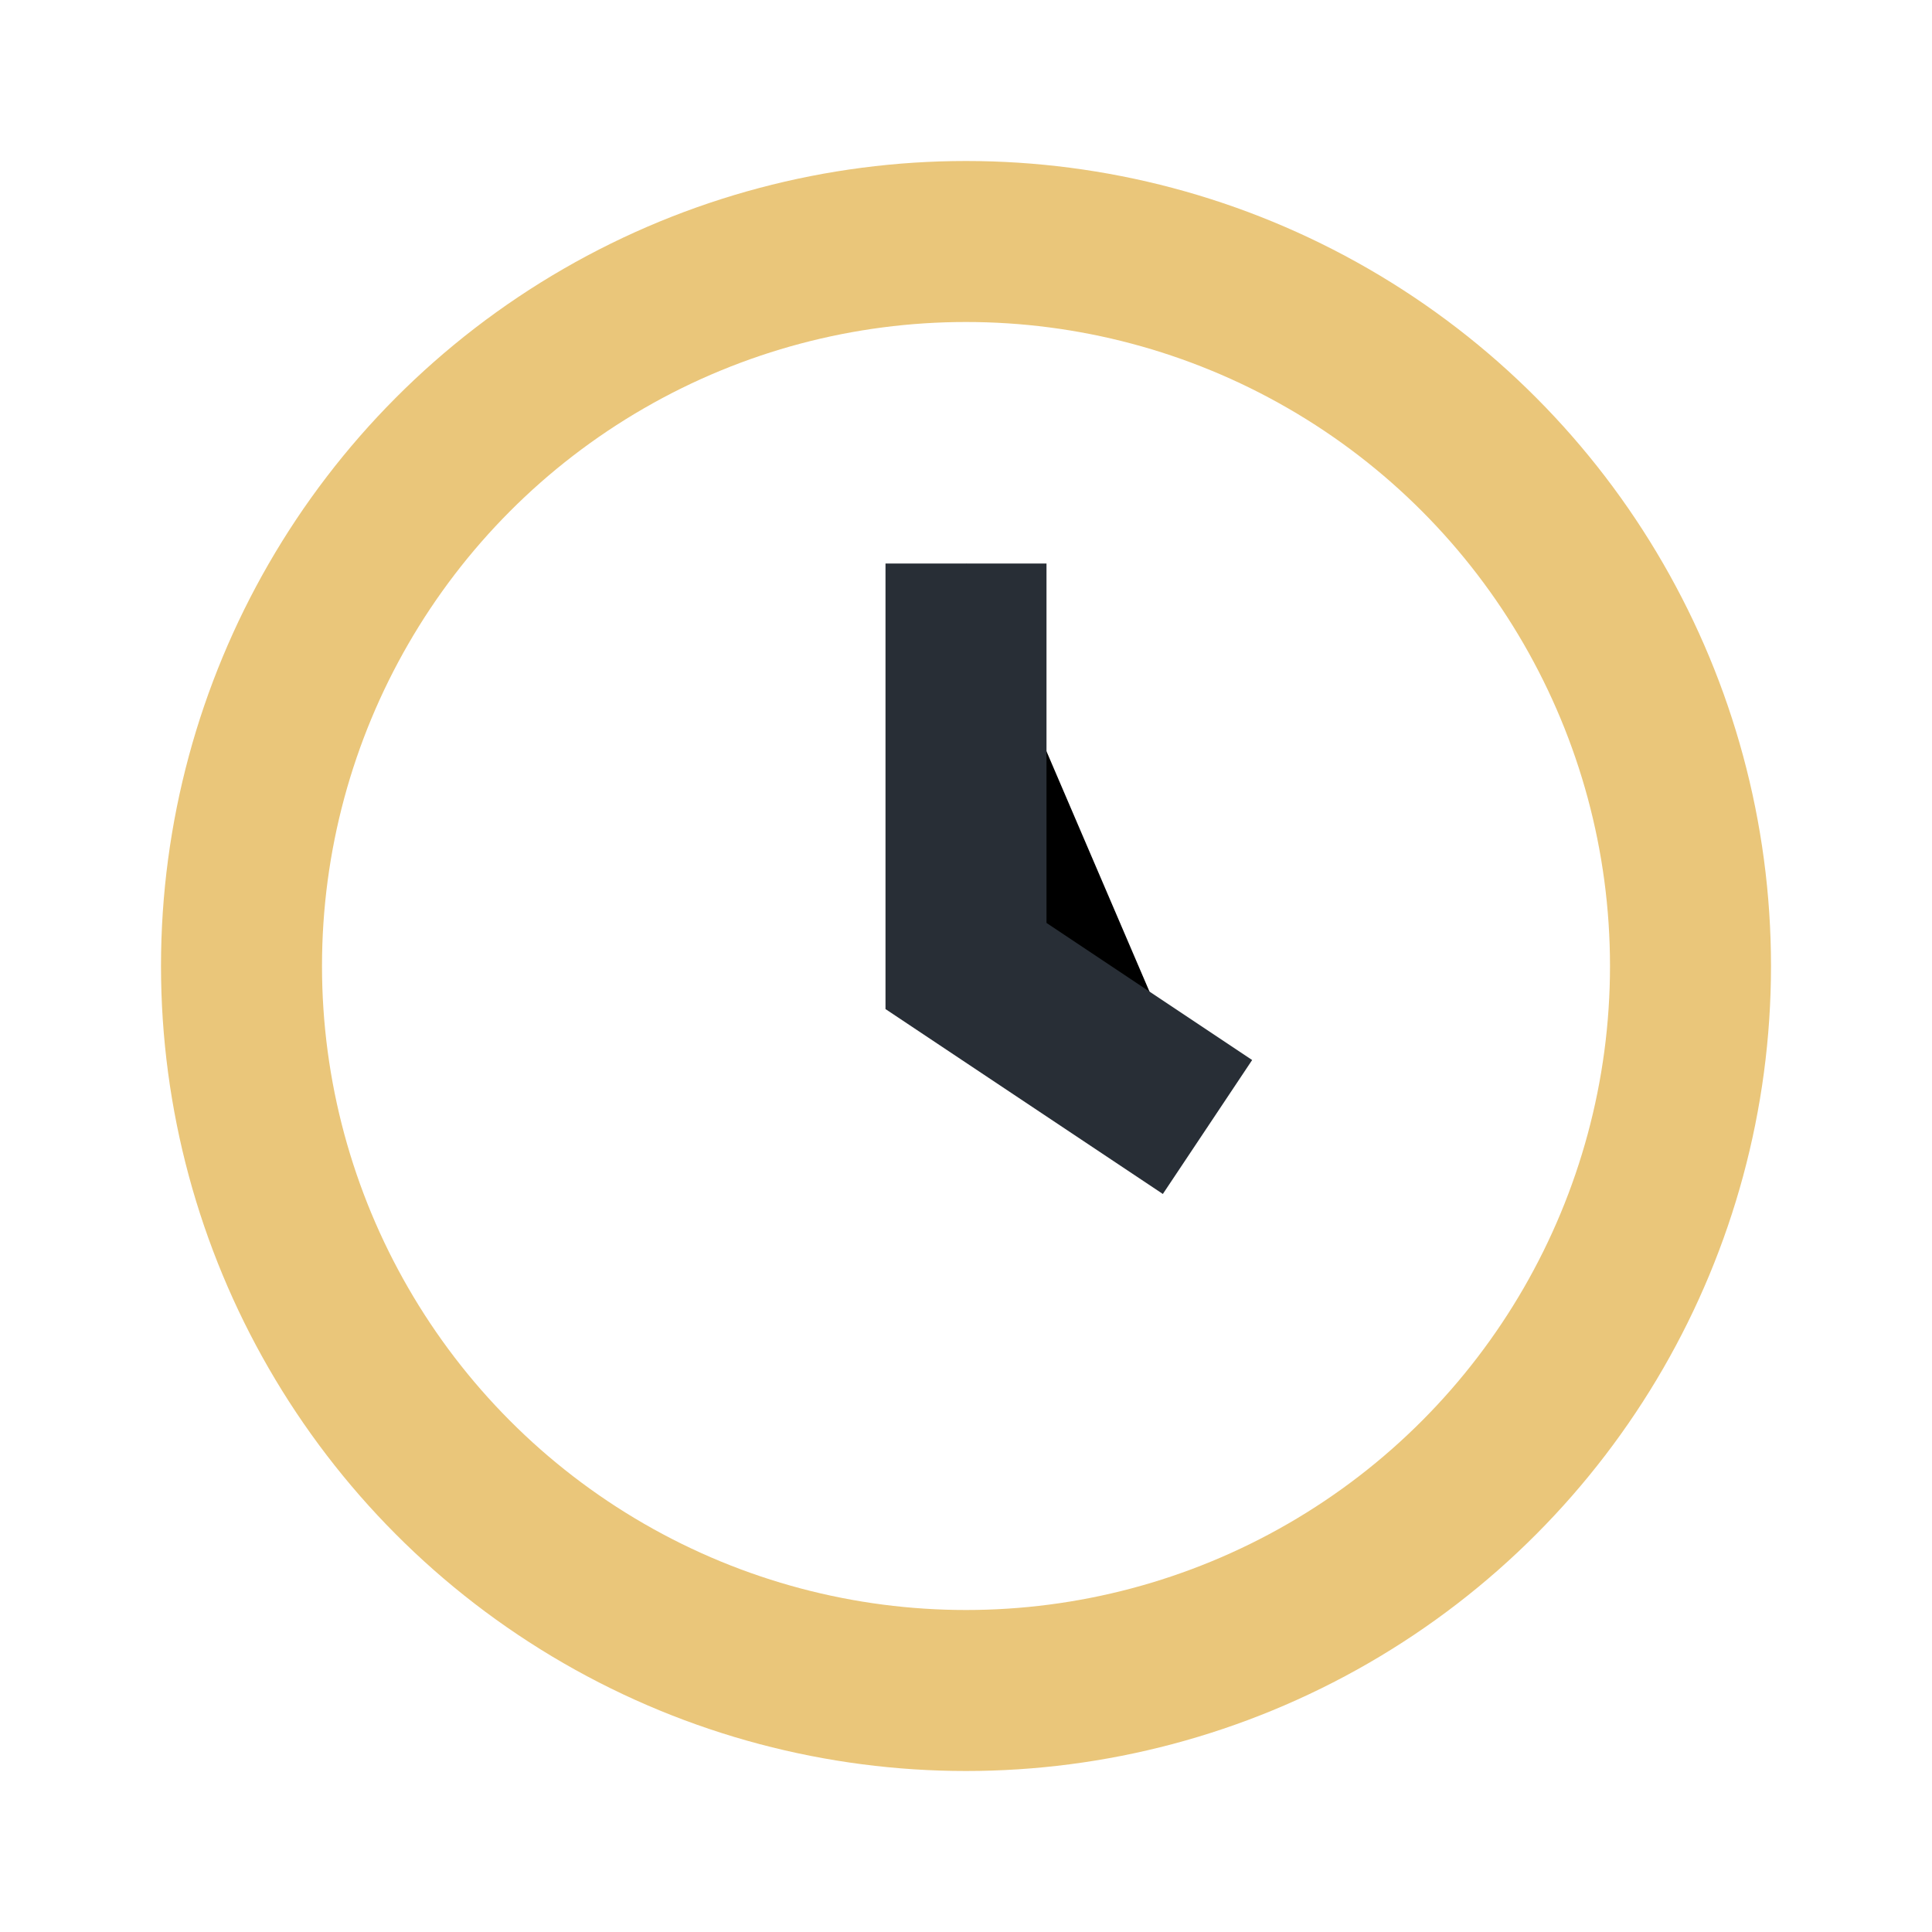
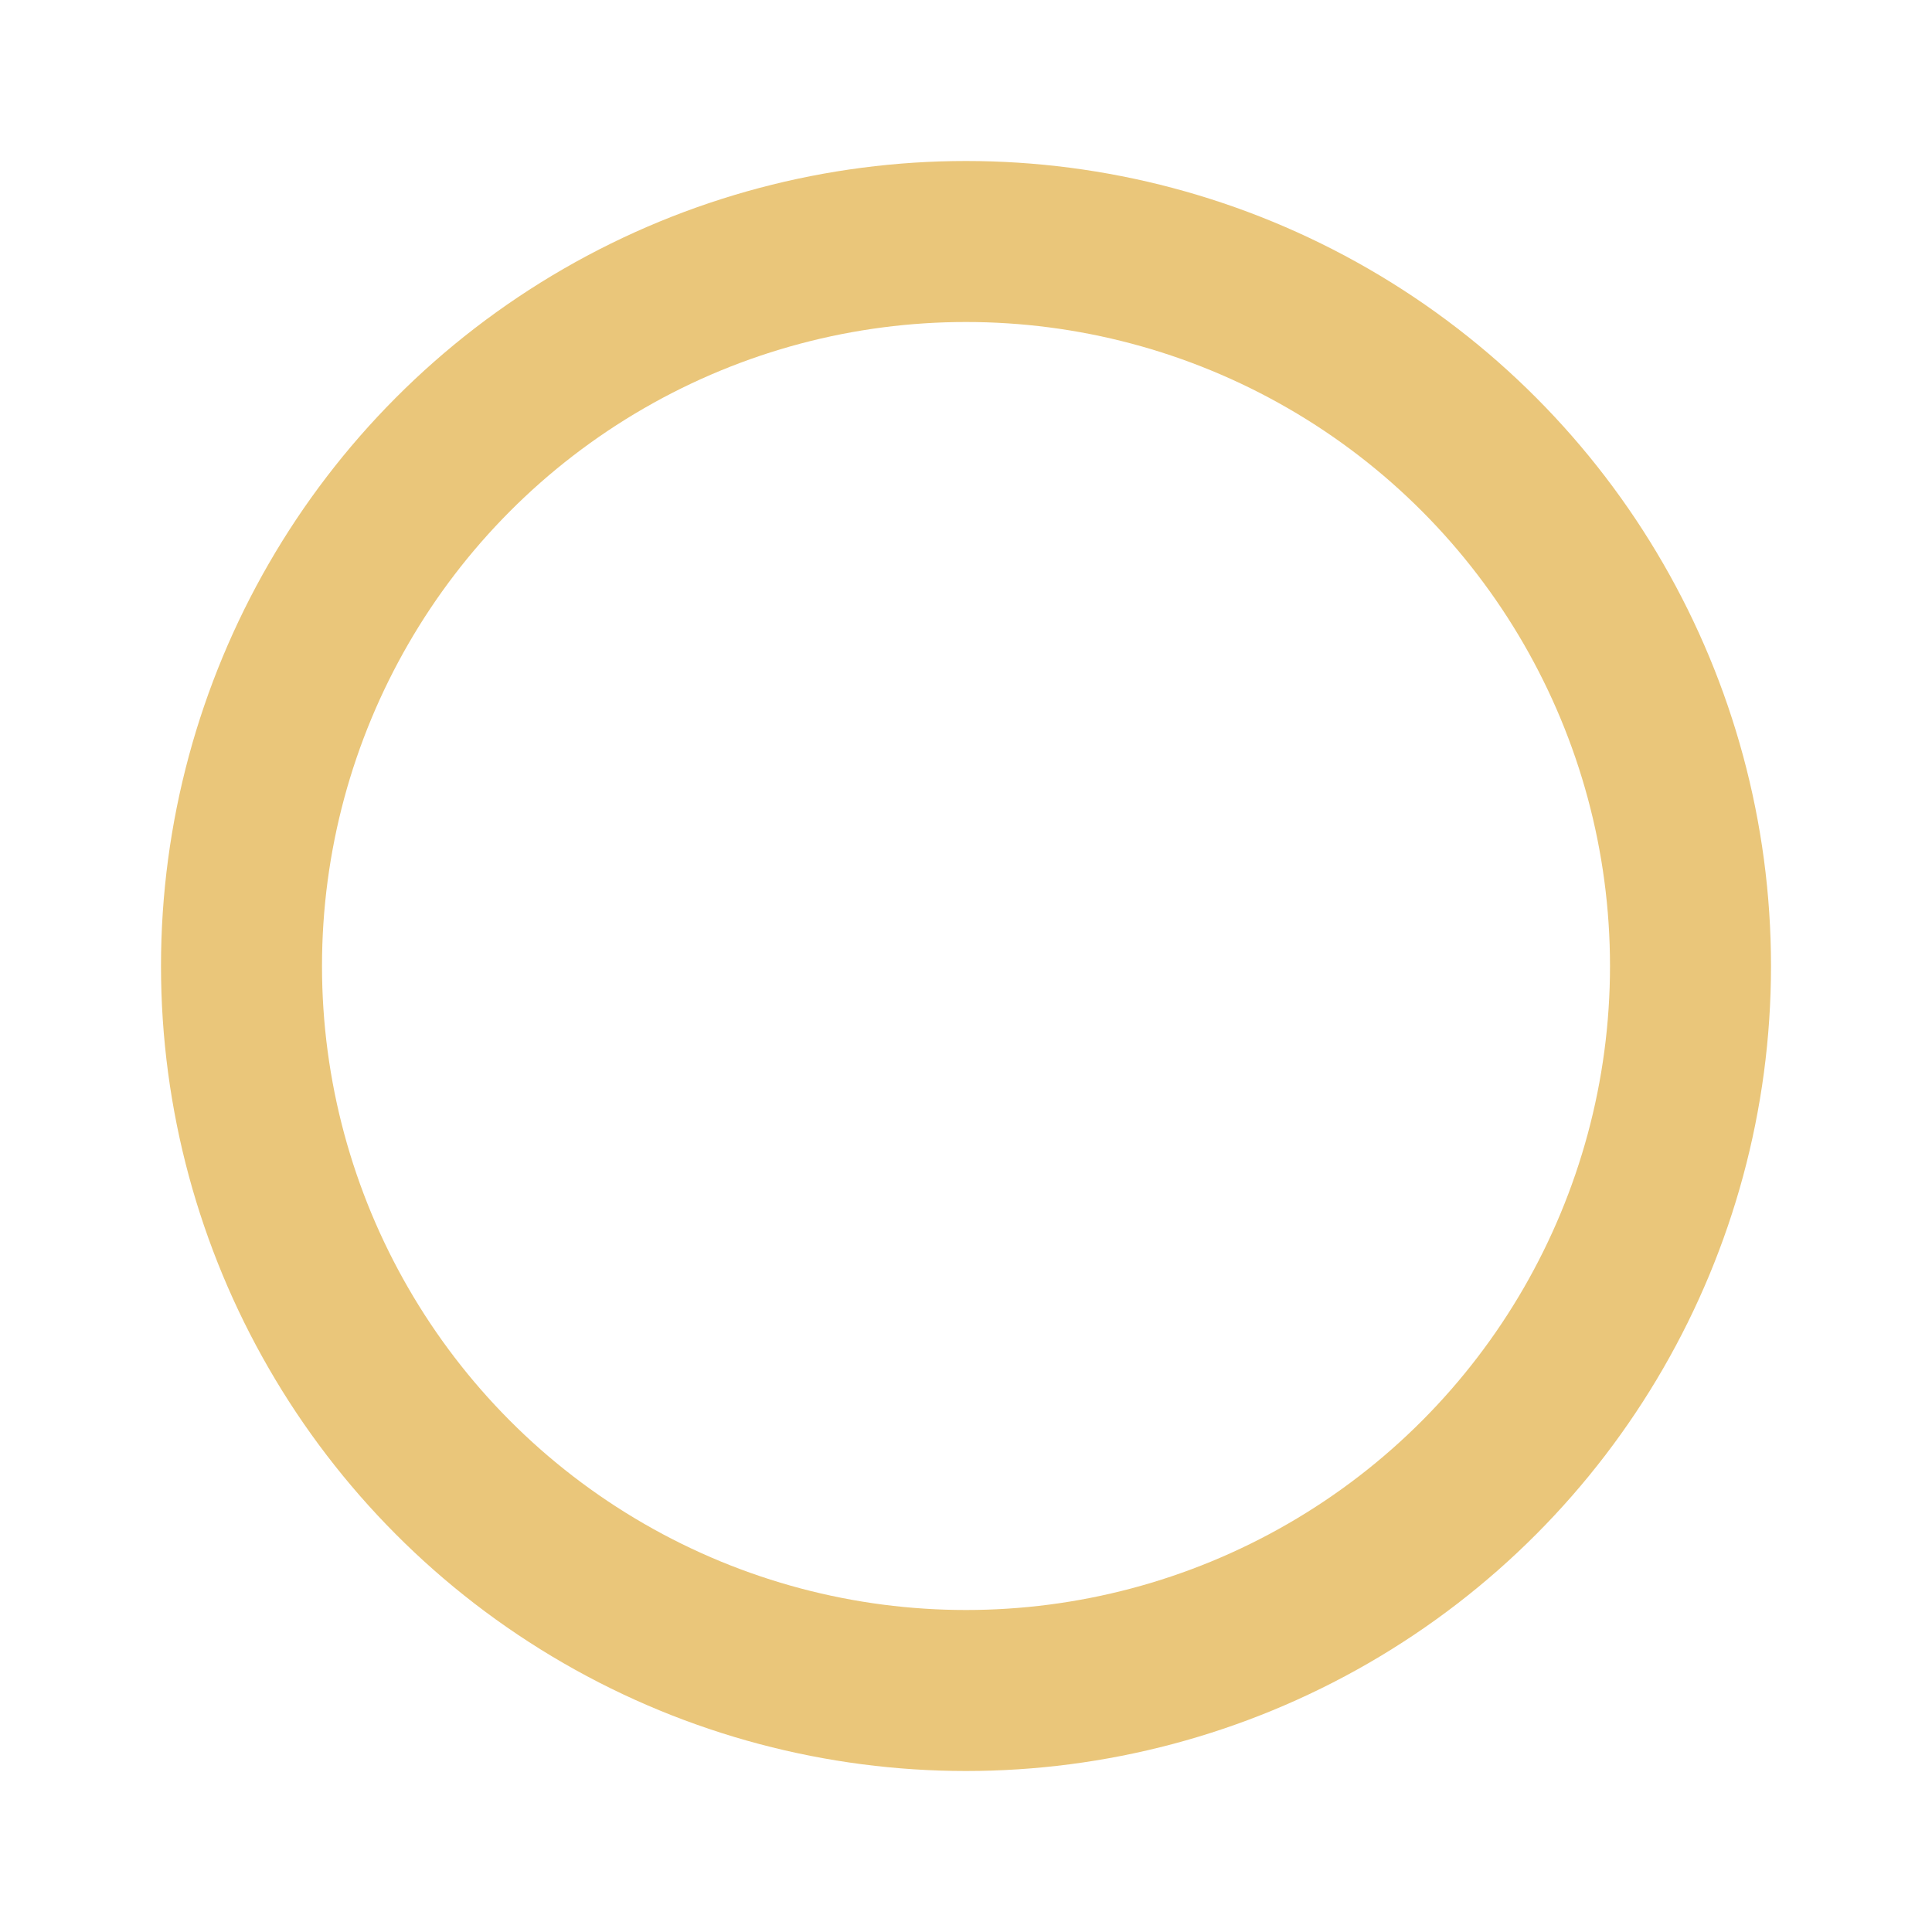
<svg xmlns="http://www.w3.org/2000/svg" width="24" height="24" viewBox="0 0 24 24">
  <circle cx="12" cy="12" r="9" fill="none" stroke="#EAC67A" stroke-width="2" />
-   <path d="M12 7v5l3 2" stroke="#282E36" stroke-width="2" />
</svg>